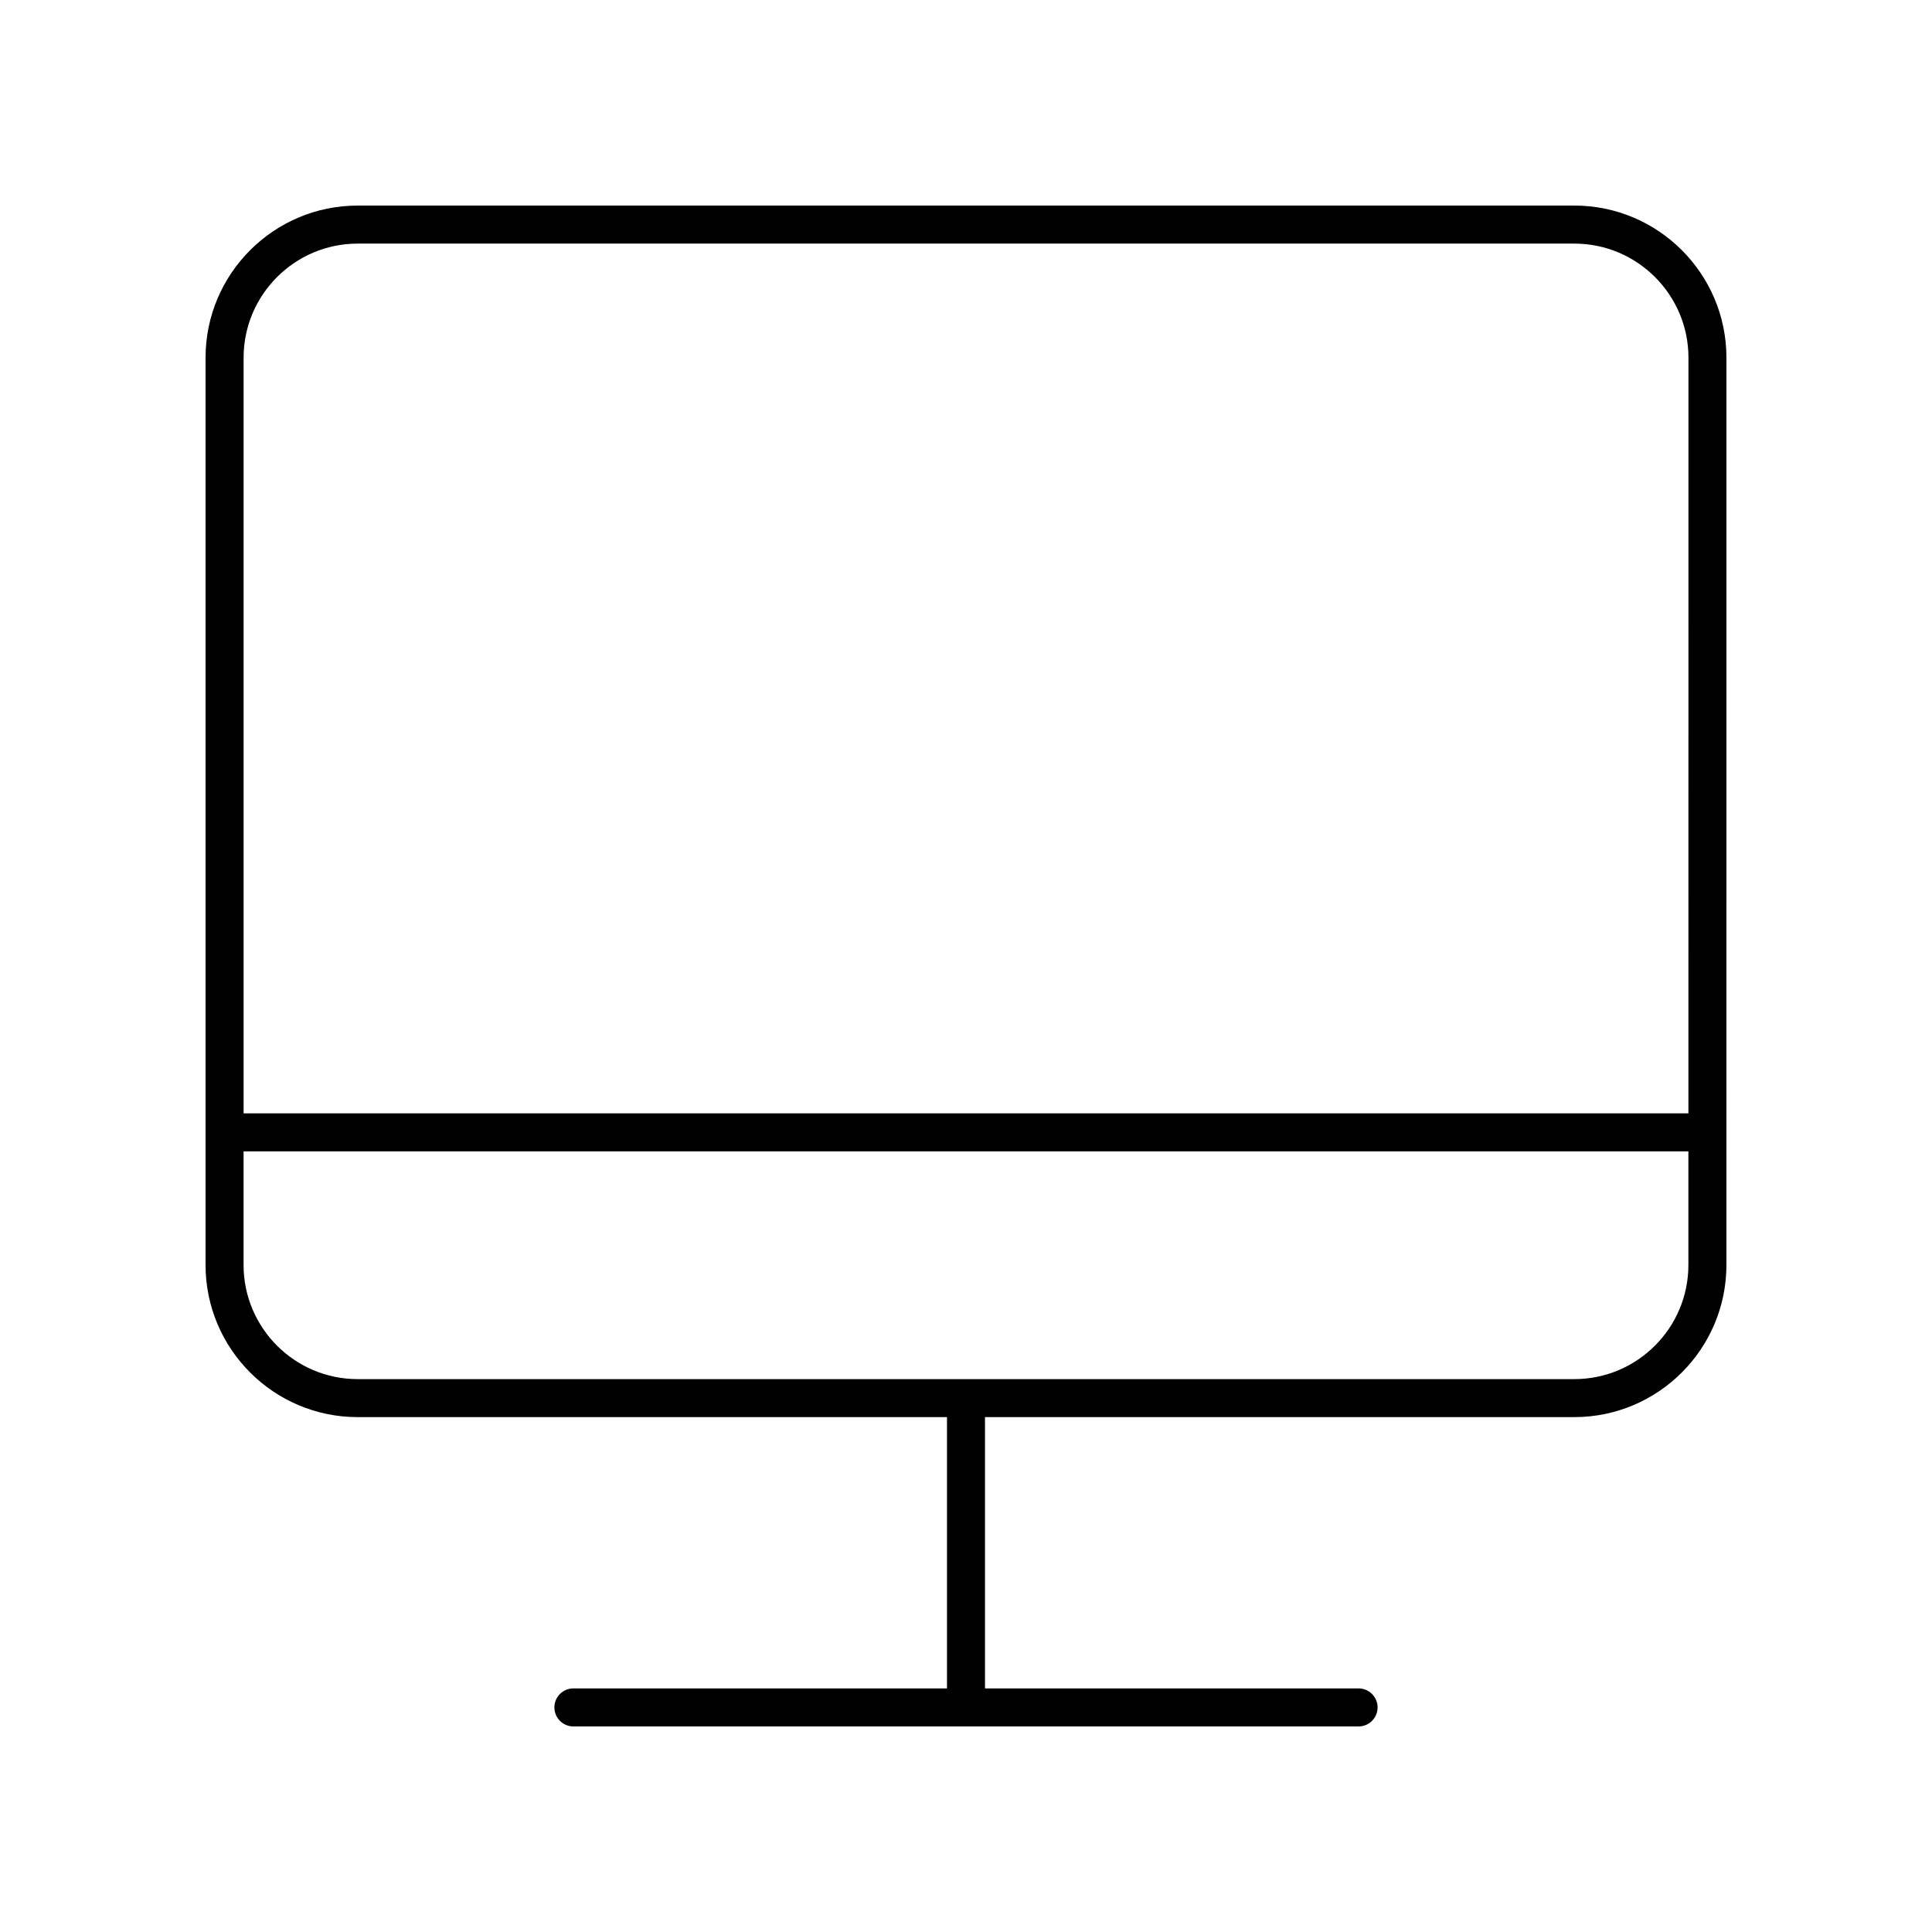
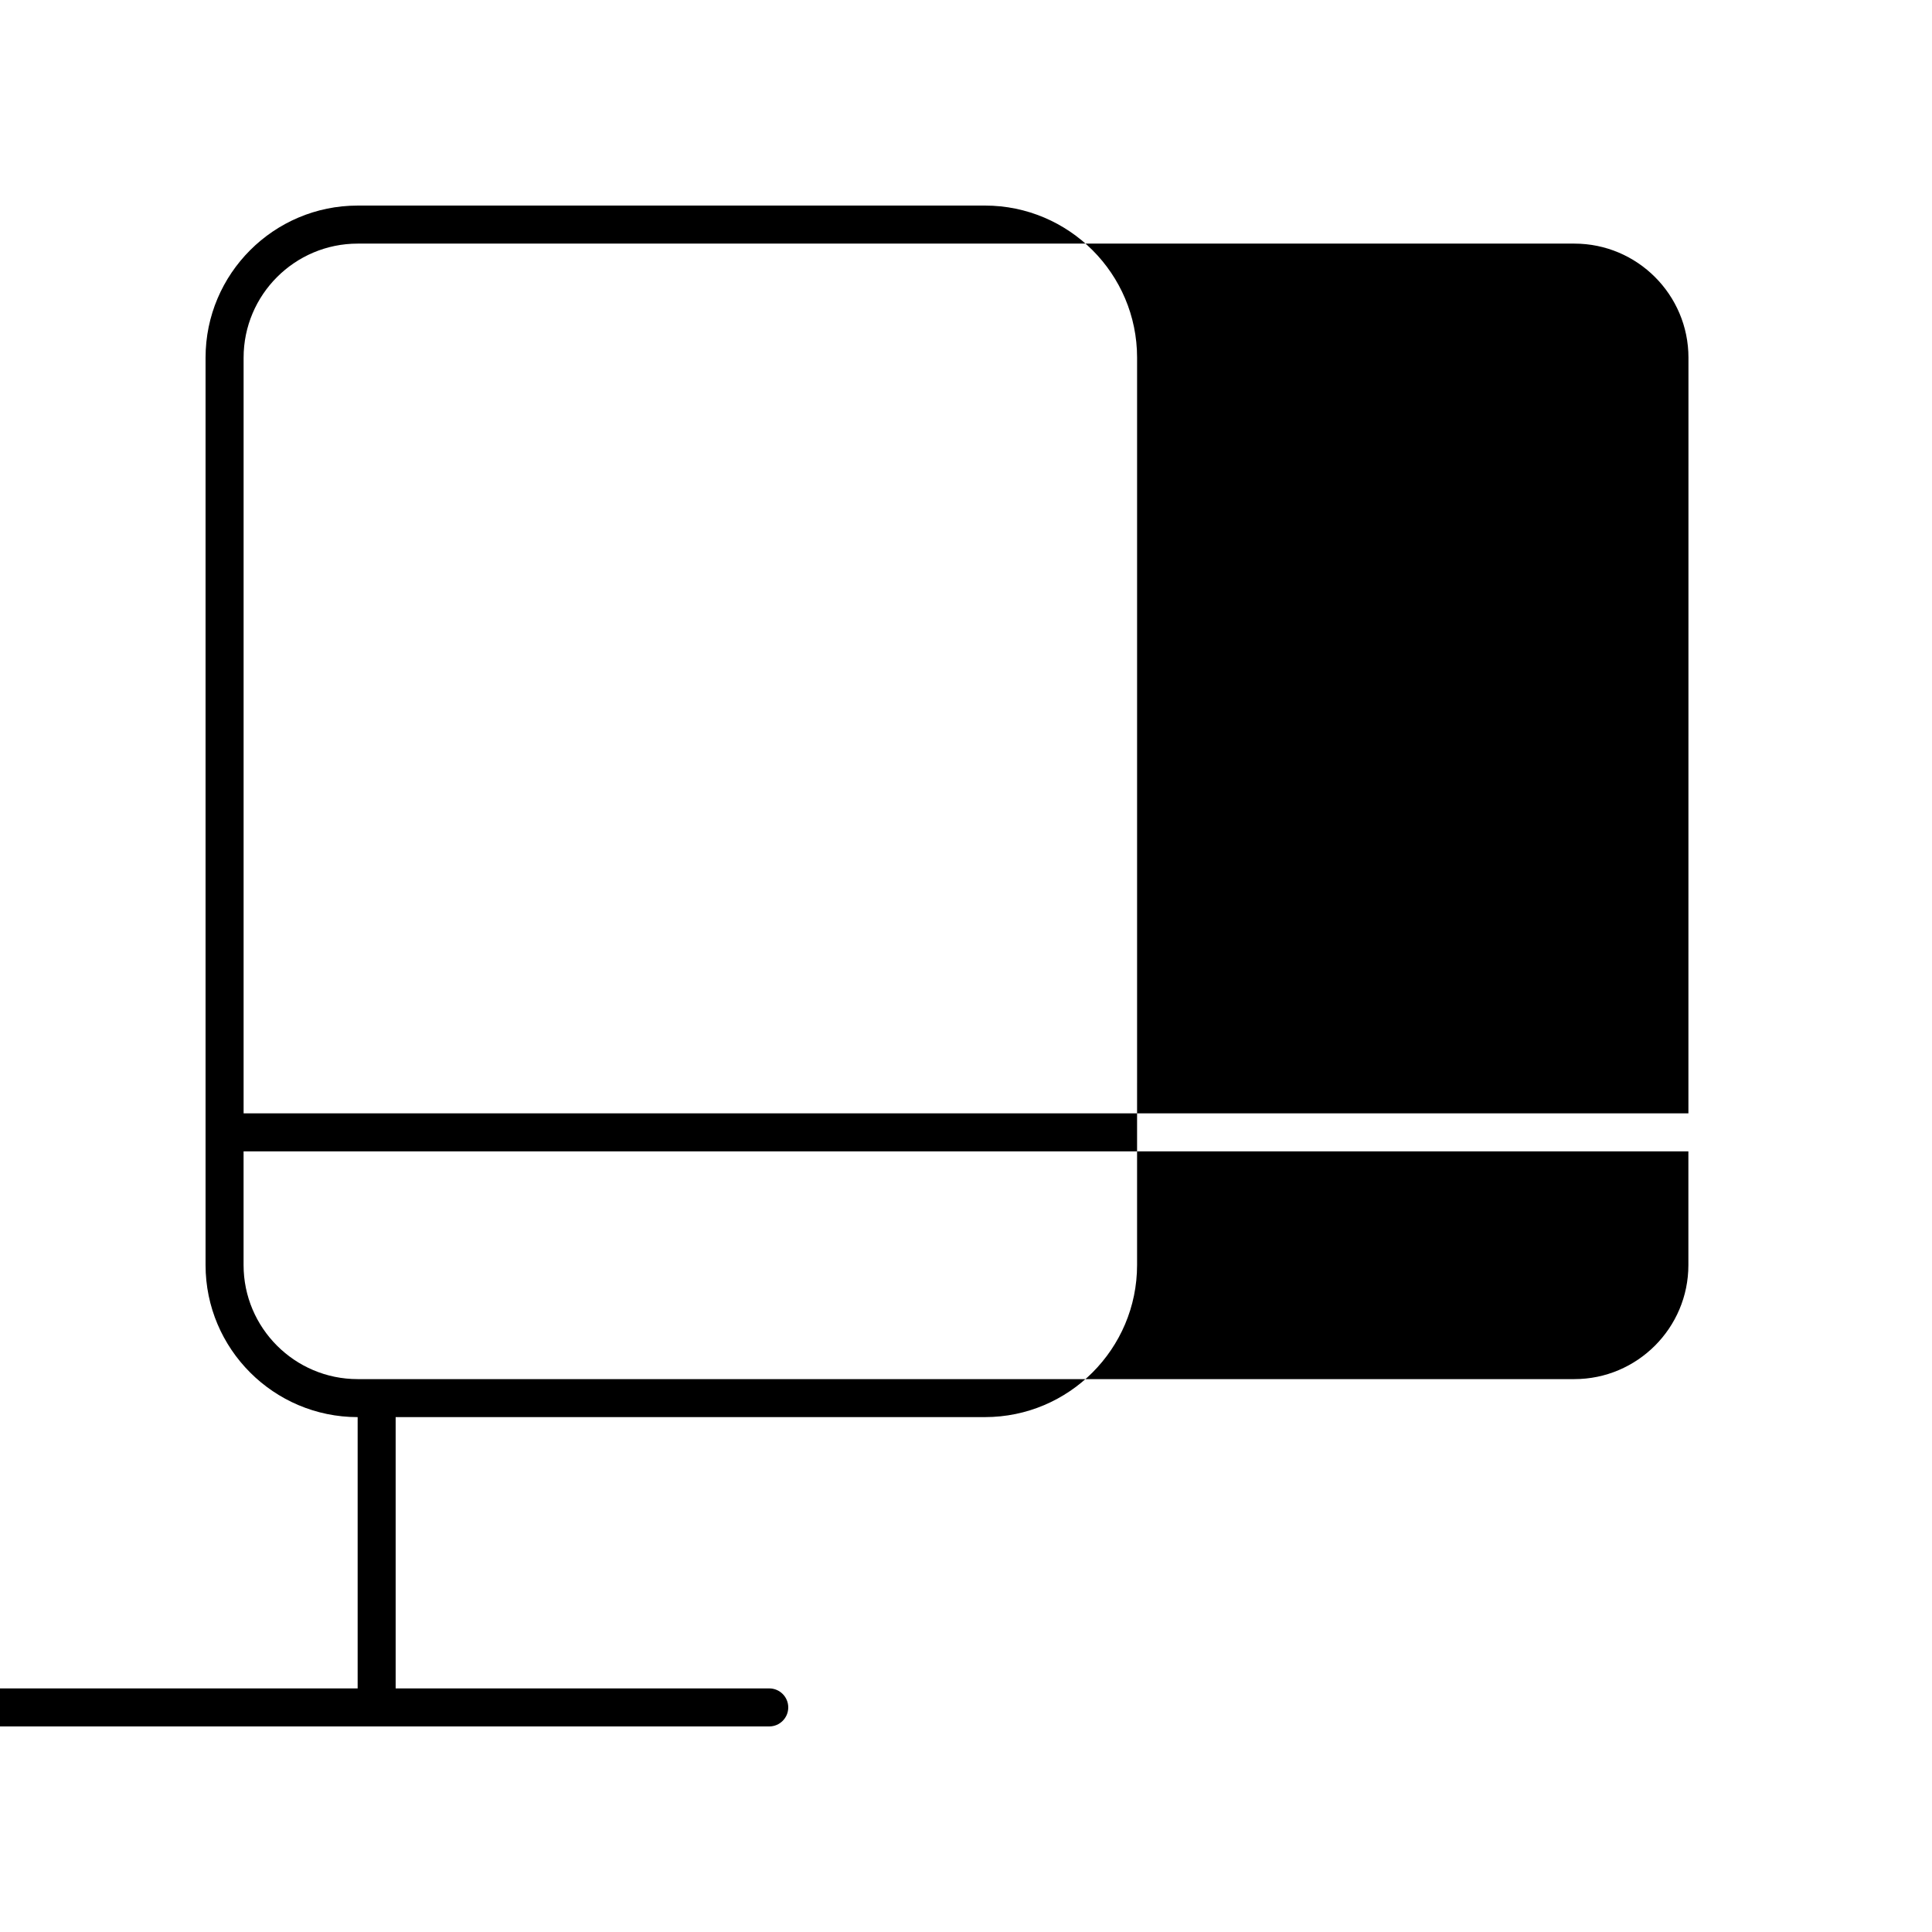
<svg xmlns="http://www.w3.org/2000/svg" fill="#000000" width="800px" height="800px" version="1.1" viewBox="144 144 512 512">
-   <path d="m561.22 198.48h-322.44c-22.223 0-40.305 18.082-40.305 40.305v240.46c0 22.223 18.082 40.305 40.305 40.305h156.18v71.895h-99.004c-2.781 0-5.039 2.254-5.039 5.039 0 2.781 2.254 5.039 5.039 5.039h208.08c2.781 0 5.039-2.254 5.039-5.039 0-2.781-2.254-5.039-5.039-5.039h-99.004v-71.898h156.18c22.223 0 40.305-18.082 40.305-40.305l0.004-240.46c0-22.227-18.082-40.305-40.305-40.305zm0 311h-322.44c-16.668 0-30.23-13.559-30.23-30.23v-30.121h382.89v30.121c0 16.668-13.559 30.23-30.227 30.23zm30.227-70.43h-382.89v-200.26c0-16.668 13.559-30.23 30.23-30.23h322.44c16.668 0 30.23 13.559 30.23 30.23z" />
+   <path d="m561.22 198.48h-322.44c-22.223 0-40.305 18.082-40.305 40.305v240.46c0 22.223 18.082 40.305 40.305 40.305v71.895h-99.004c-2.781 0-5.039 2.254-5.039 5.039 0 2.781 2.254 5.039 5.039 5.039h208.08c2.781 0 5.039-2.254 5.039-5.039 0-2.781-2.254-5.039-5.039-5.039h-99.004v-71.898h156.18c22.223 0 40.305-18.082 40.305-40.305l0.004-240.46c0-22.227-18.082-40.305-40.305-40.305zm0 311h-322.44c-16.668 0-30.23-13.559-30.23-30.23v-30.121h382.89v30.121c0 16.668-13.559 30.23-30.227 30.23zm30.227-70.43h-382.89v-200.26c0-16.668 13.559-30.23 30.23-30.23h322.44c16.668 0 30.23 13.559 30.23 30.23z" />
</svg>